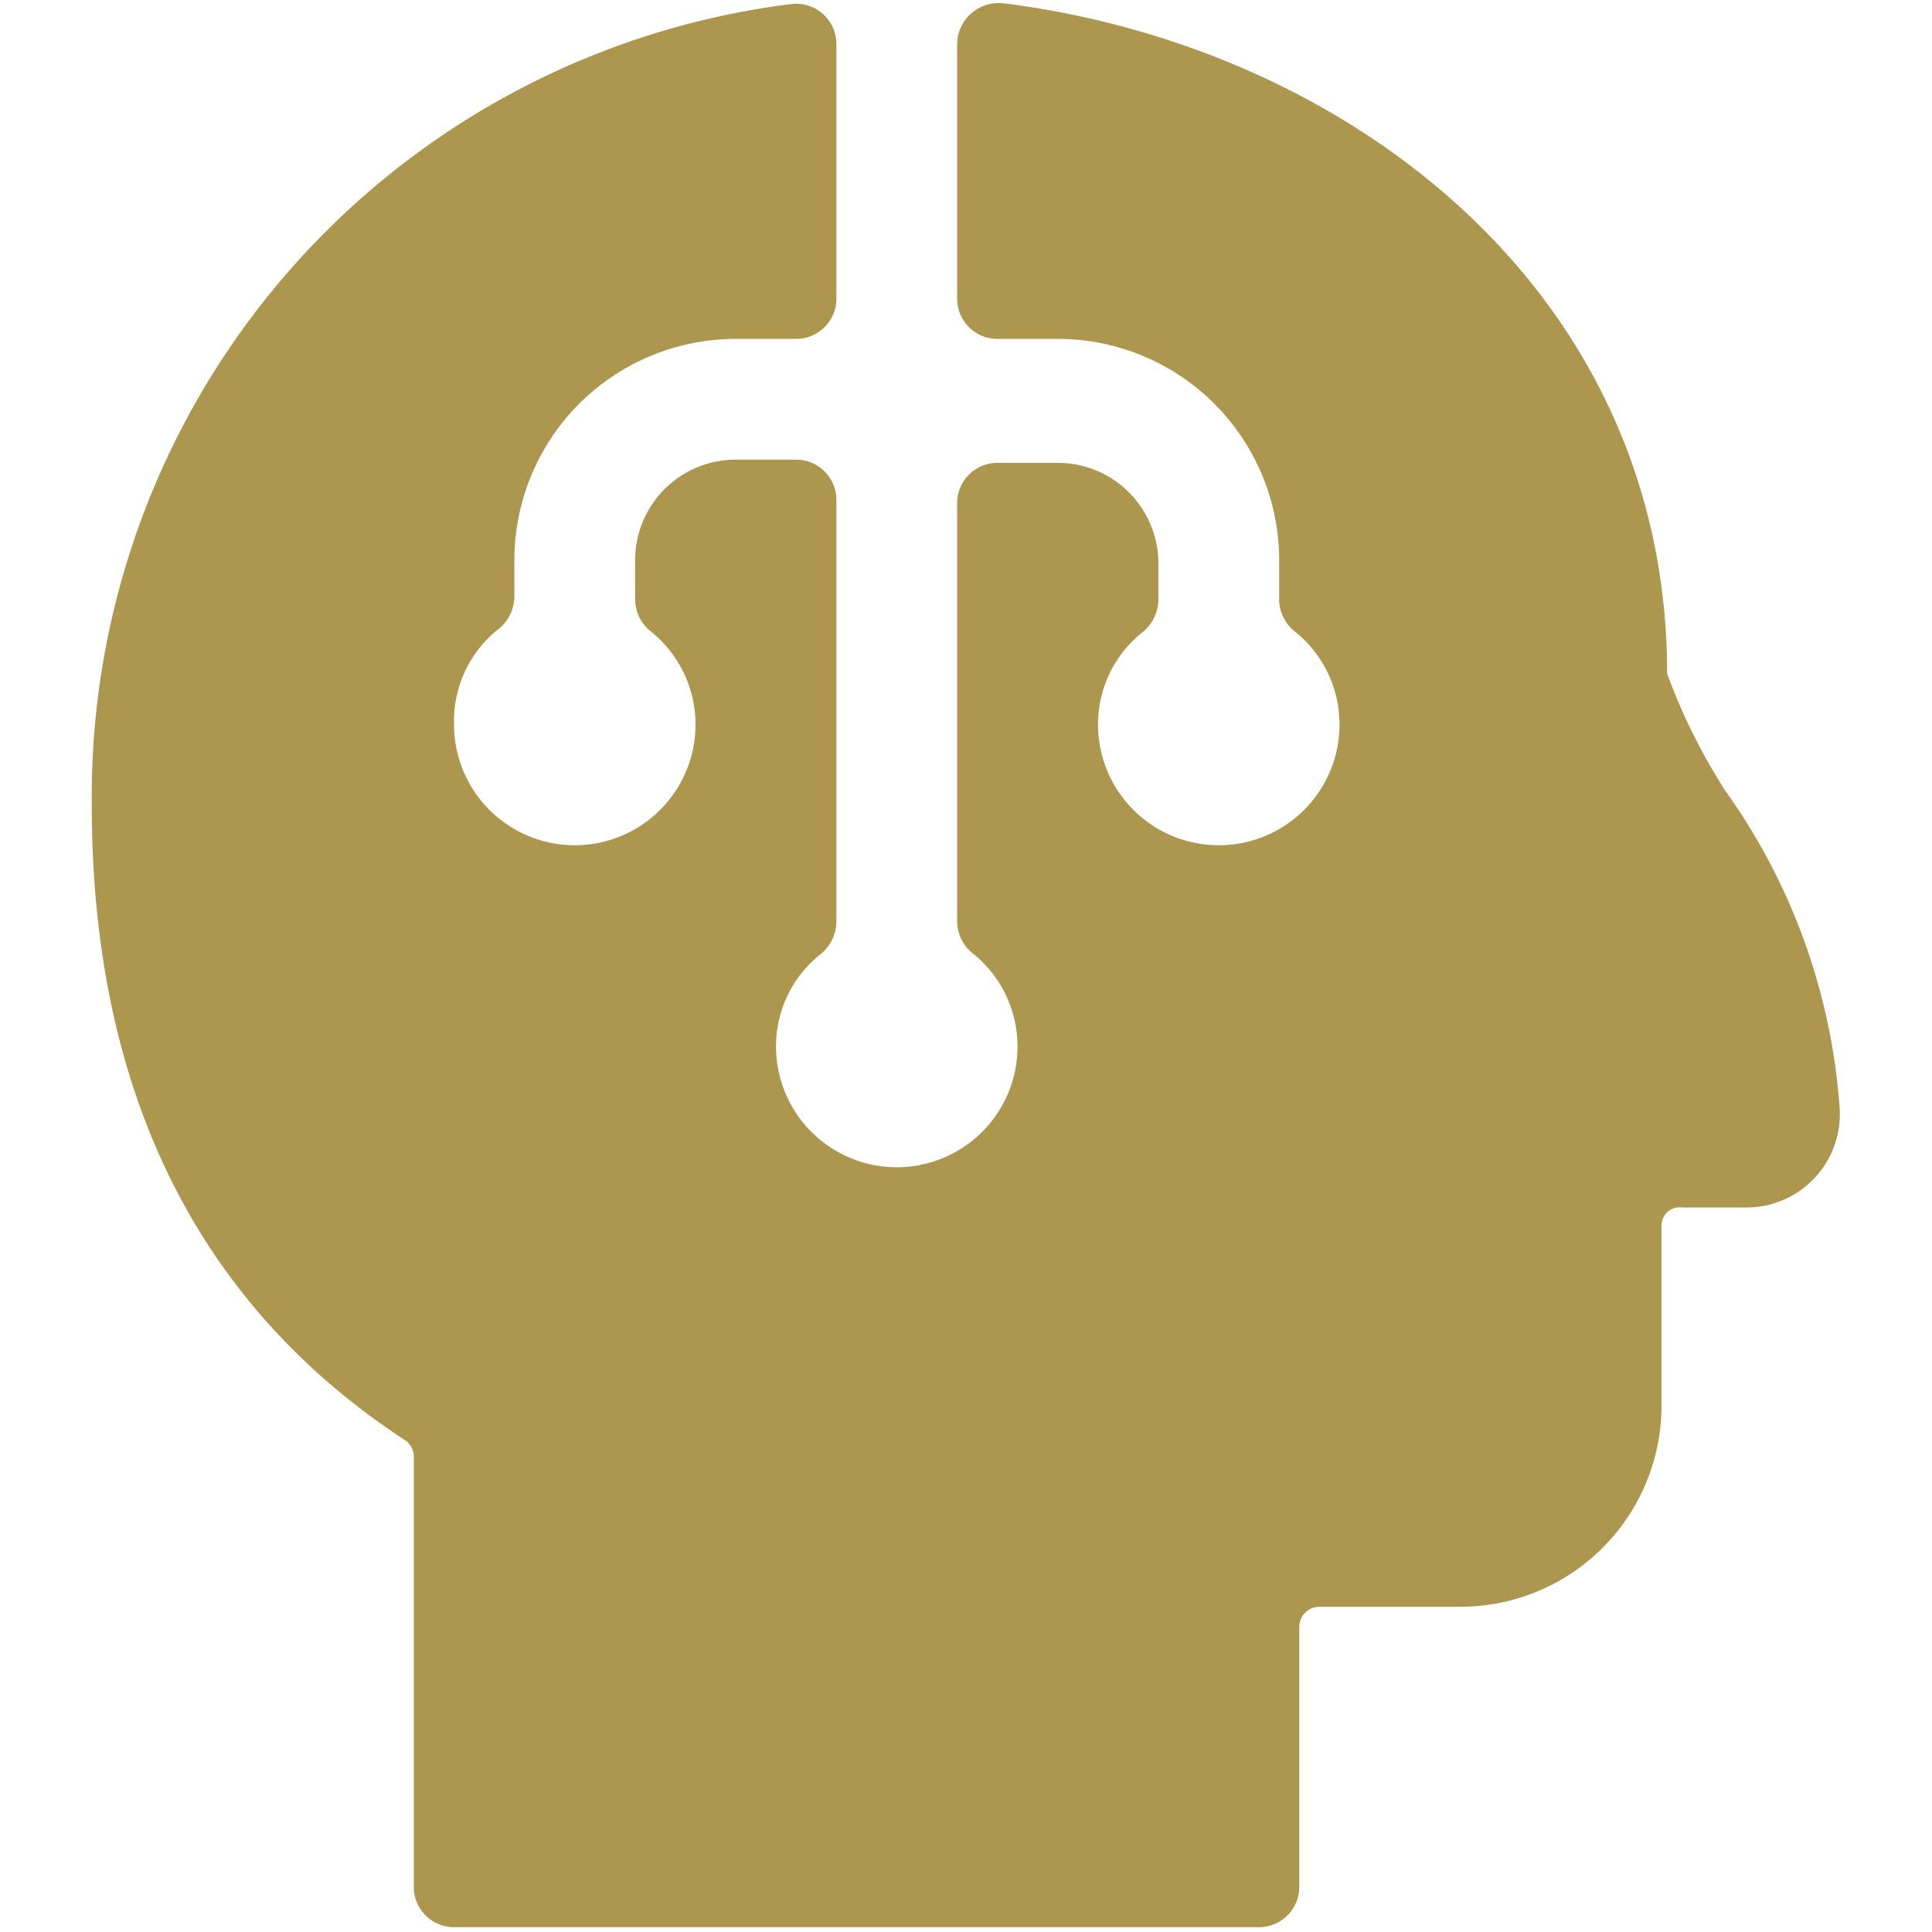
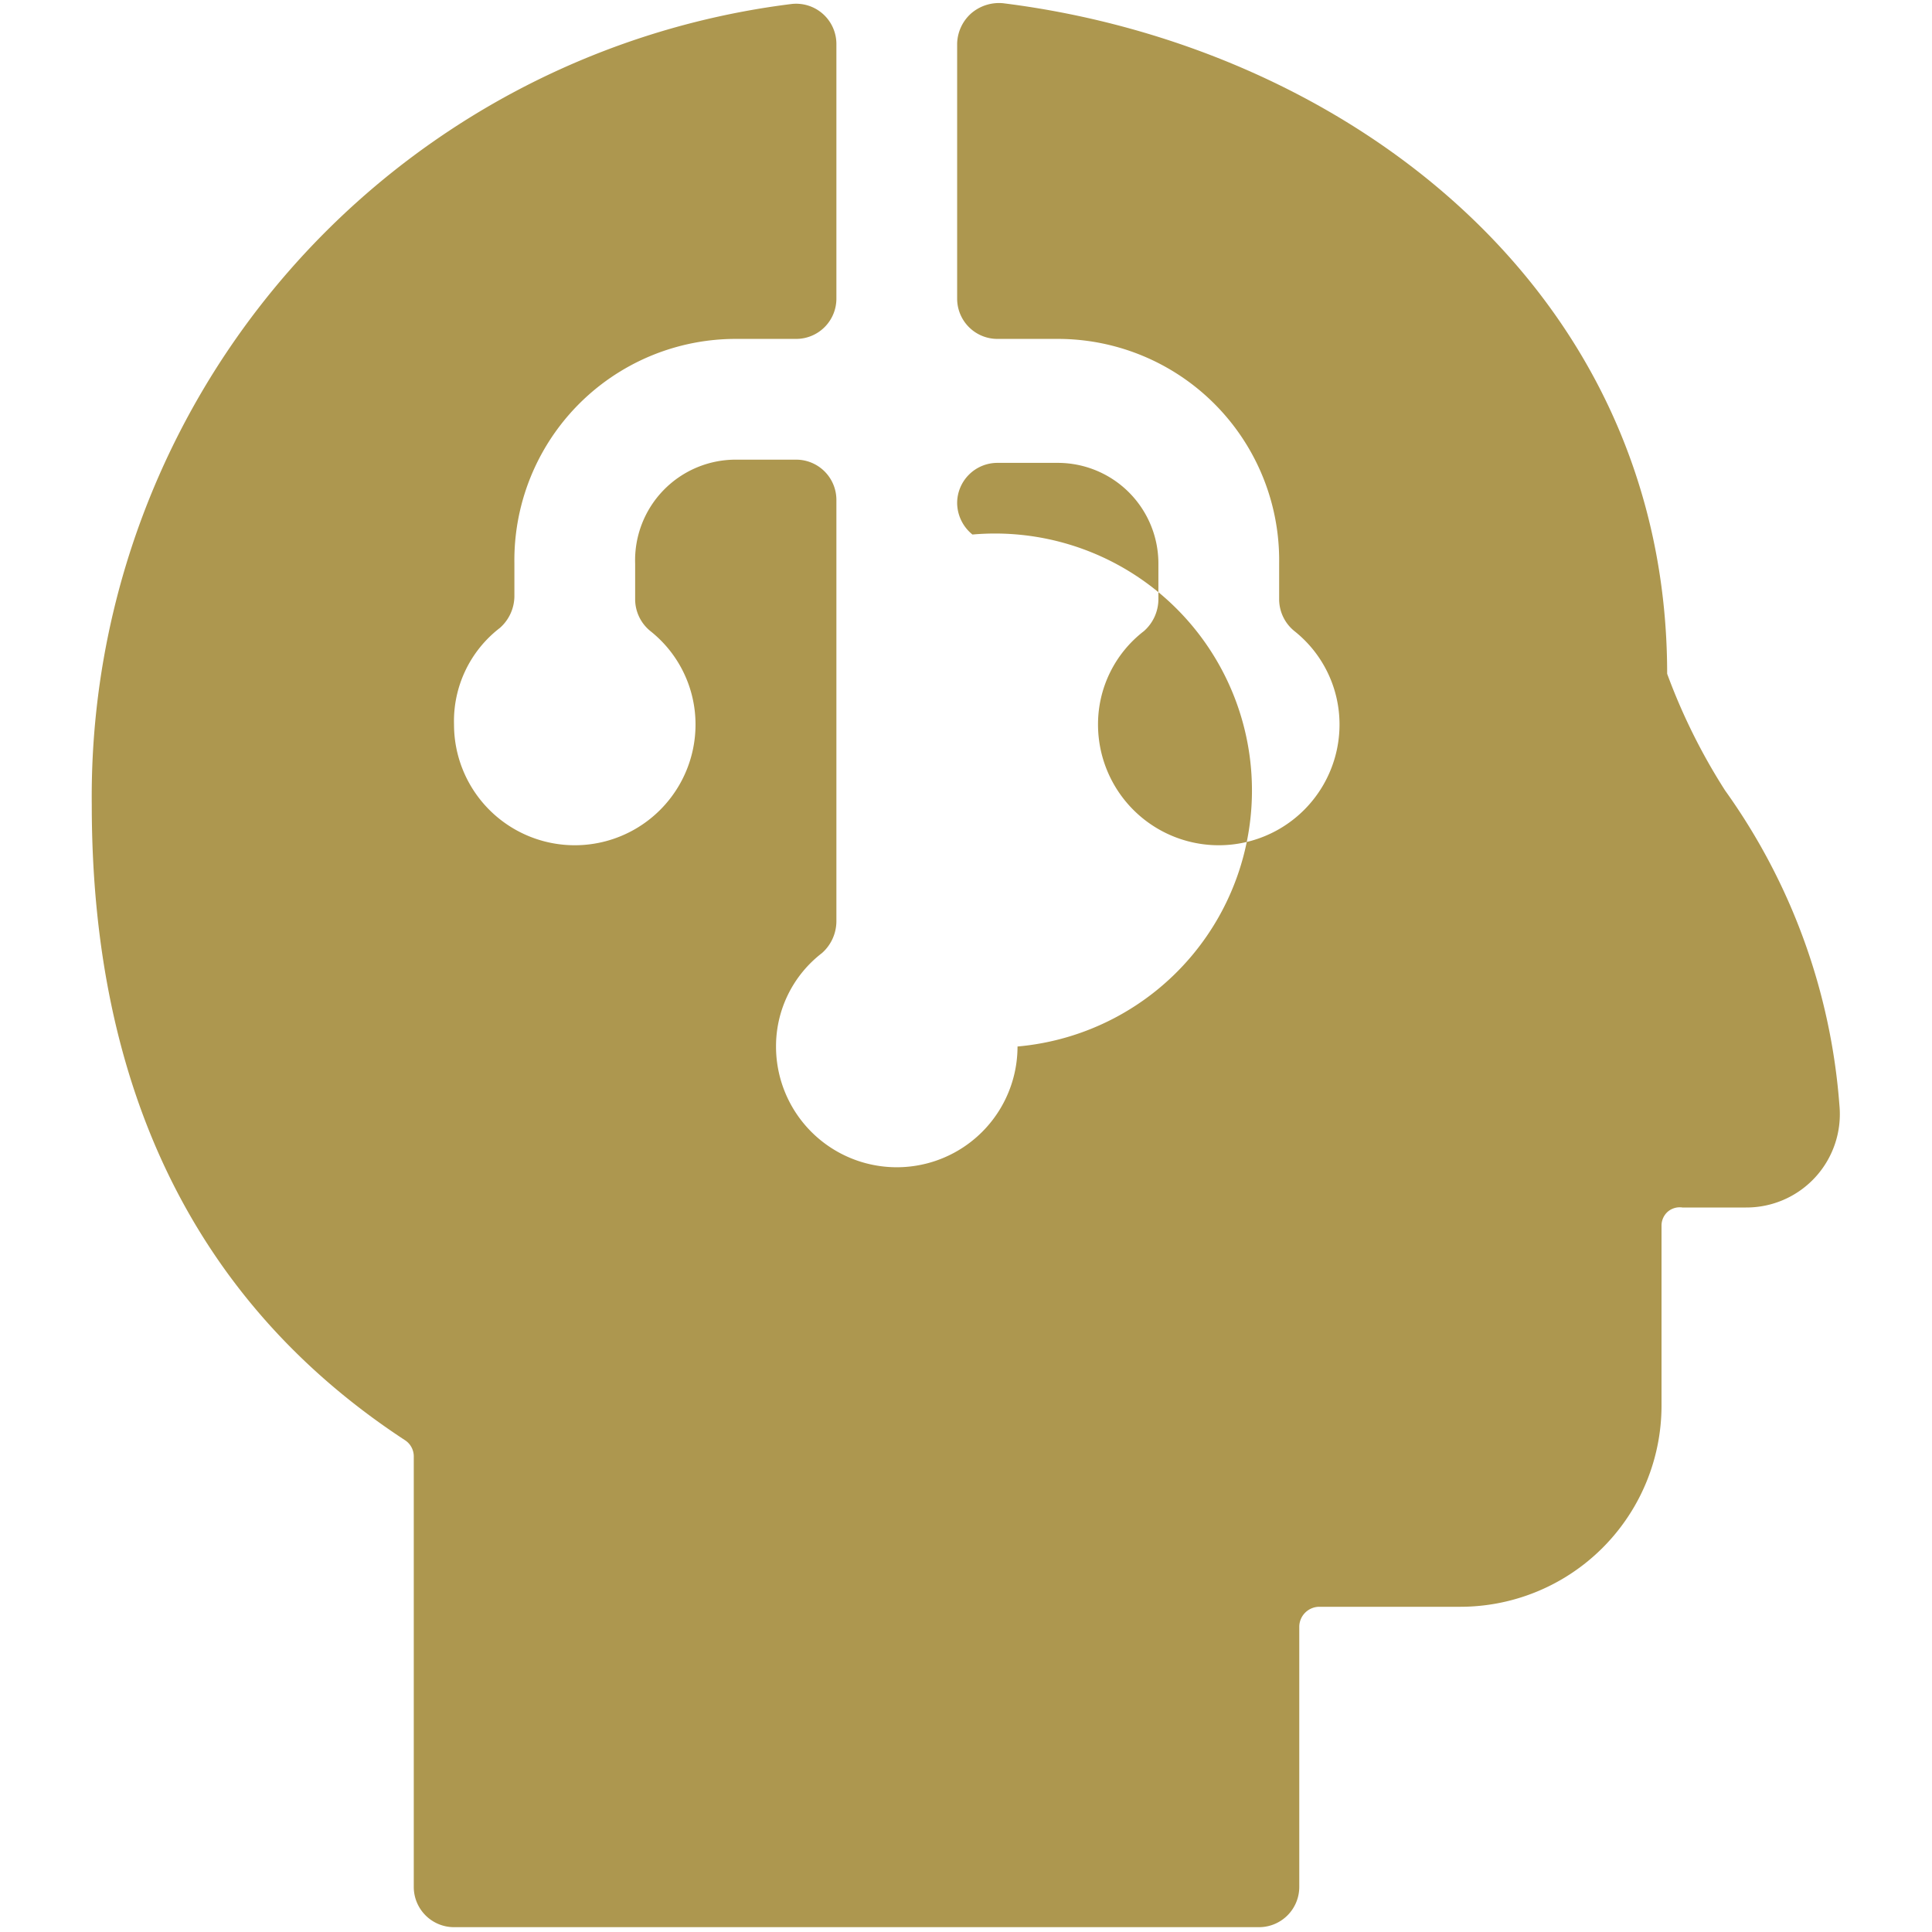
<svg xmlns="http://www.w3.org/2000/svg" viewBox="0 0 24 24" height="64" width="64">
-   <path d="M21.43,9.82a7.46,7.46,0,0,1-.72-1.45c0-4.78-4-7.8-8.25-8.33a.53.53,0,0,0-.4.13.52.52,0,0,0-.17.37V3.71a.5.5,0,0,0,.5.5h.75A2.75,2.75,0,0,1,15.89,7v.45a.51.51,0,0,0,.19.39A1.48,1.48,0,0,1,16.64,9a1.5,1.5,0,0,1-3,0,1.46,1.46,0,0,1,.57-1.16.53.53,0,0,0,.18-.39V7a1.25,1.25,0,0,0-1.25-1.25h-.75a.5.5,0,0,0-.5.5v5.2a.51.51,0,0,0,.19.39A1.48,1.48,0,0,1,12.64,13a1.5,1.5,0,0,1-3,0,1.46,1.46,0,0,1,.57-1.16.53.53,0,0,0,.18-.39V6.21a.5.5,0,0,0-.5-.5H9.14A1.25,1.25,0,0,0,7.89,7v.45a.51.51,0,0,0,.19.39A1.48,1.48,0,0,1,8.64,9a1.5,1.5,0,0,1-3,0A1.46,1.46,0,0,1,6.21,7.8a.53.53,0,0,0,.18-.39V7A2.75,2.75,0,0,1,9.14,4.21h.75a.5.5,0,0,0,.5-.5V.55a.5.5,0,0,0-.56-.5A9.92,9.92,0,0,0,1.14,10c0,3.55,1.31,6.2,3.89,7.89a.24.24,0,0,1,.11.21v5.34a.5.5,0,0,0,.5.5h10a.5.5,0,0,0,.5-.5V20.21a.25.25,0,0,1,.25-.25h1.75a2.5,2.5,0,0,0,2.5-2.5V15.22a.23.23,0,0,1,.08-.17A.23.23,0,0,1,20.9,15h.79a1.16,1.16,0,0,0,1.16-1.27A7.7,7.7,0,0,0,21.43,9.82Z" fill="#ad974f" />
+   <path d="M21.43,9.82a7.46,7.46,0,0,1-.72-1.45c0-4.78-4-7.8-8.25-8.33a.53.53,0,0,0-.4.13.52.52,0,0,0-.17.37V3.71a.5.5,0,0,0,.5.5h.75A2.75,2.75,0,0,1,15.89,7v.45a.51.51,0,0,0,.19.39A1.48,1.48,0,0,1,16.64,9a1.5,1.5,0,0,1-3,0,1.46,1.46,0,0,1,.57-1.16.53.53,0,0,0,.18-.39V7a1.25,1.25,0,0,0-1.25-1.25h-.75a.5.5,0,0,0-.5.5a.51.51,0,0,0,.19.39A1.48,1.48,0,0,1,12.64,13a1.5,1.5,0,0,1-3,0,1.46,1.46,0,0,1,.57-1.16.53.53,0,0,0,.18-.39V6.21a.5.5,0,0,0-.5-.5H9.14A1.25,1.25,0,0,0,7.89,7v.45a.51.51,0,0,0,.19.39A1.48,1.48,0,0,1,8.64,9a1.5,1.5,0,0,1-3,0A1.46,1.46,0,0,1,6.21,7.8a.53.53,0,0,0,.18-.39V7A2.75,2.75,0,0,1,9.14,4.21h.75a.5.5,0,0,0,.5-.5V.55a.5.5,0,0,0-.56-.5A9.92,9.92,0,0,0,1.14,10c0,3.55,1.31,6.2,3.89,7.89a.24.24,0,0,1,.11.21v5.34a.5.5,0,0,0,.5.5h10a.5.5,0,0,0,.5-.5V20.21a.25.25,0,0,1,.25-.25h1.75a2.5,2.5,0,0,0,2.5-2.5V15.22a.23.23,0,0,1,.08-.17A.23.23,0,0,1,20.9,15h.79a1.16,1.16,0,0,0,1.16-1.27A7.7,7.7,0,0,0,21.43,9.82Z" fill="#ad974f" />
</svg>